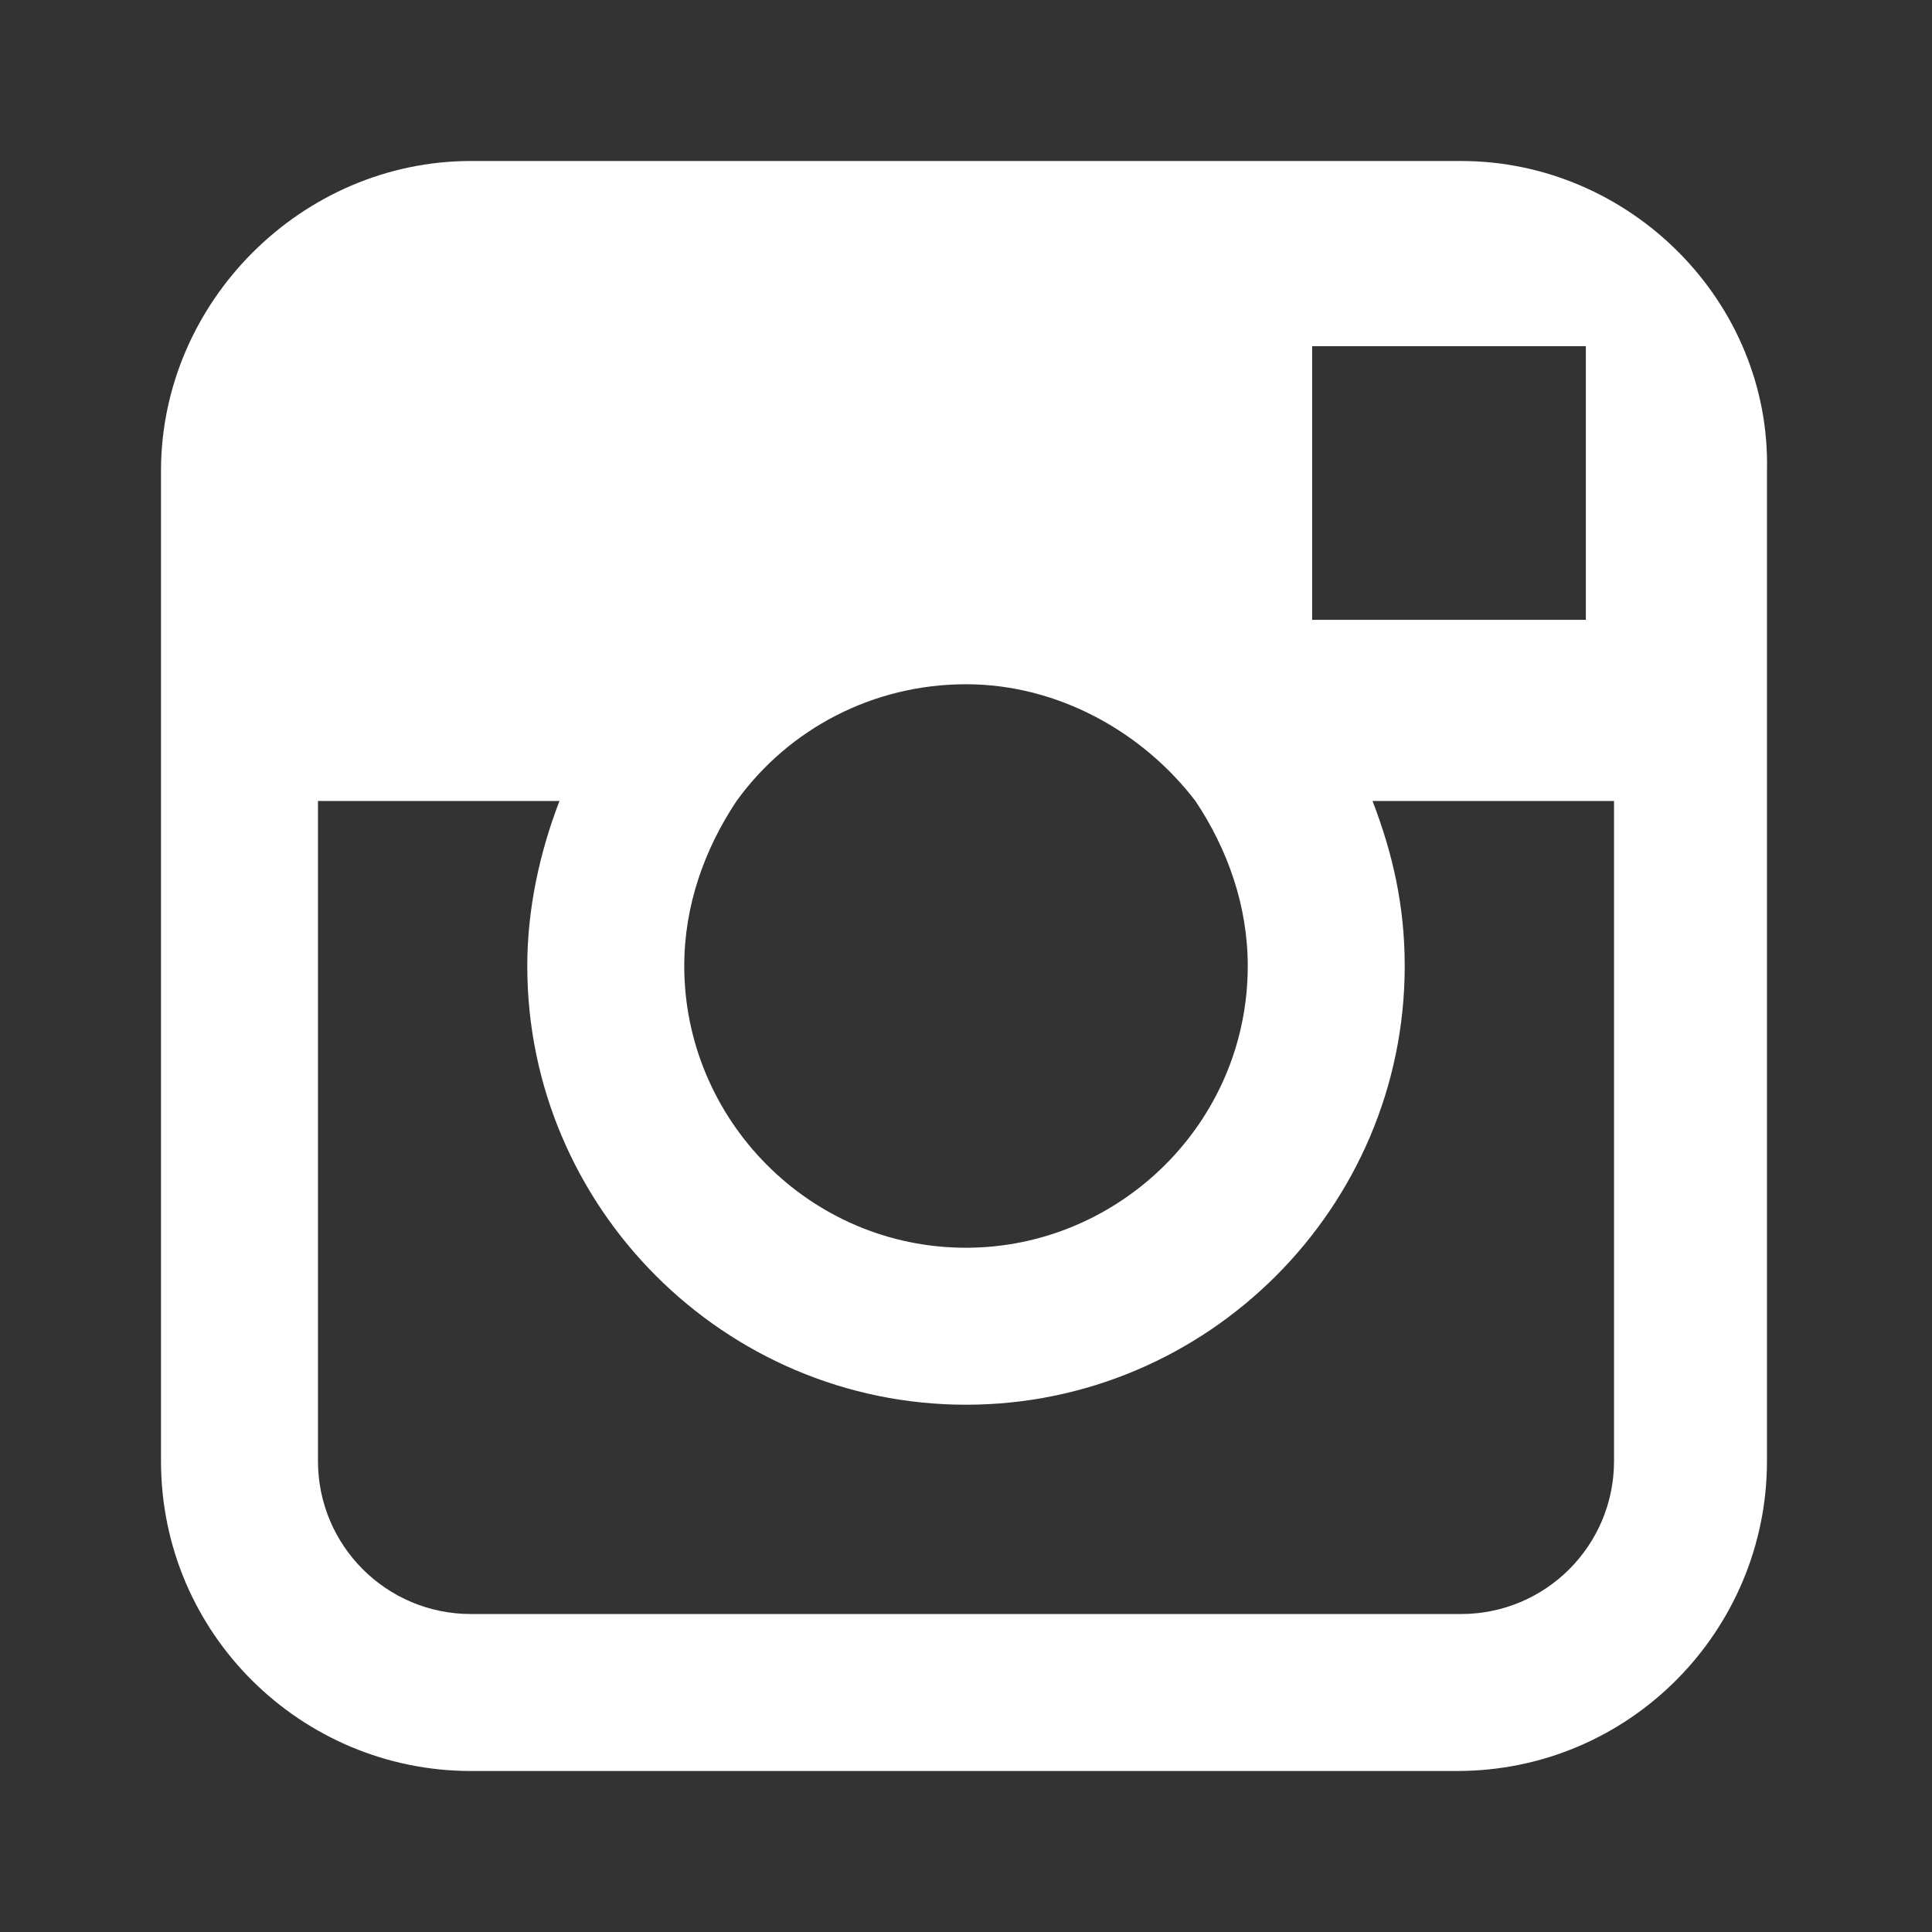
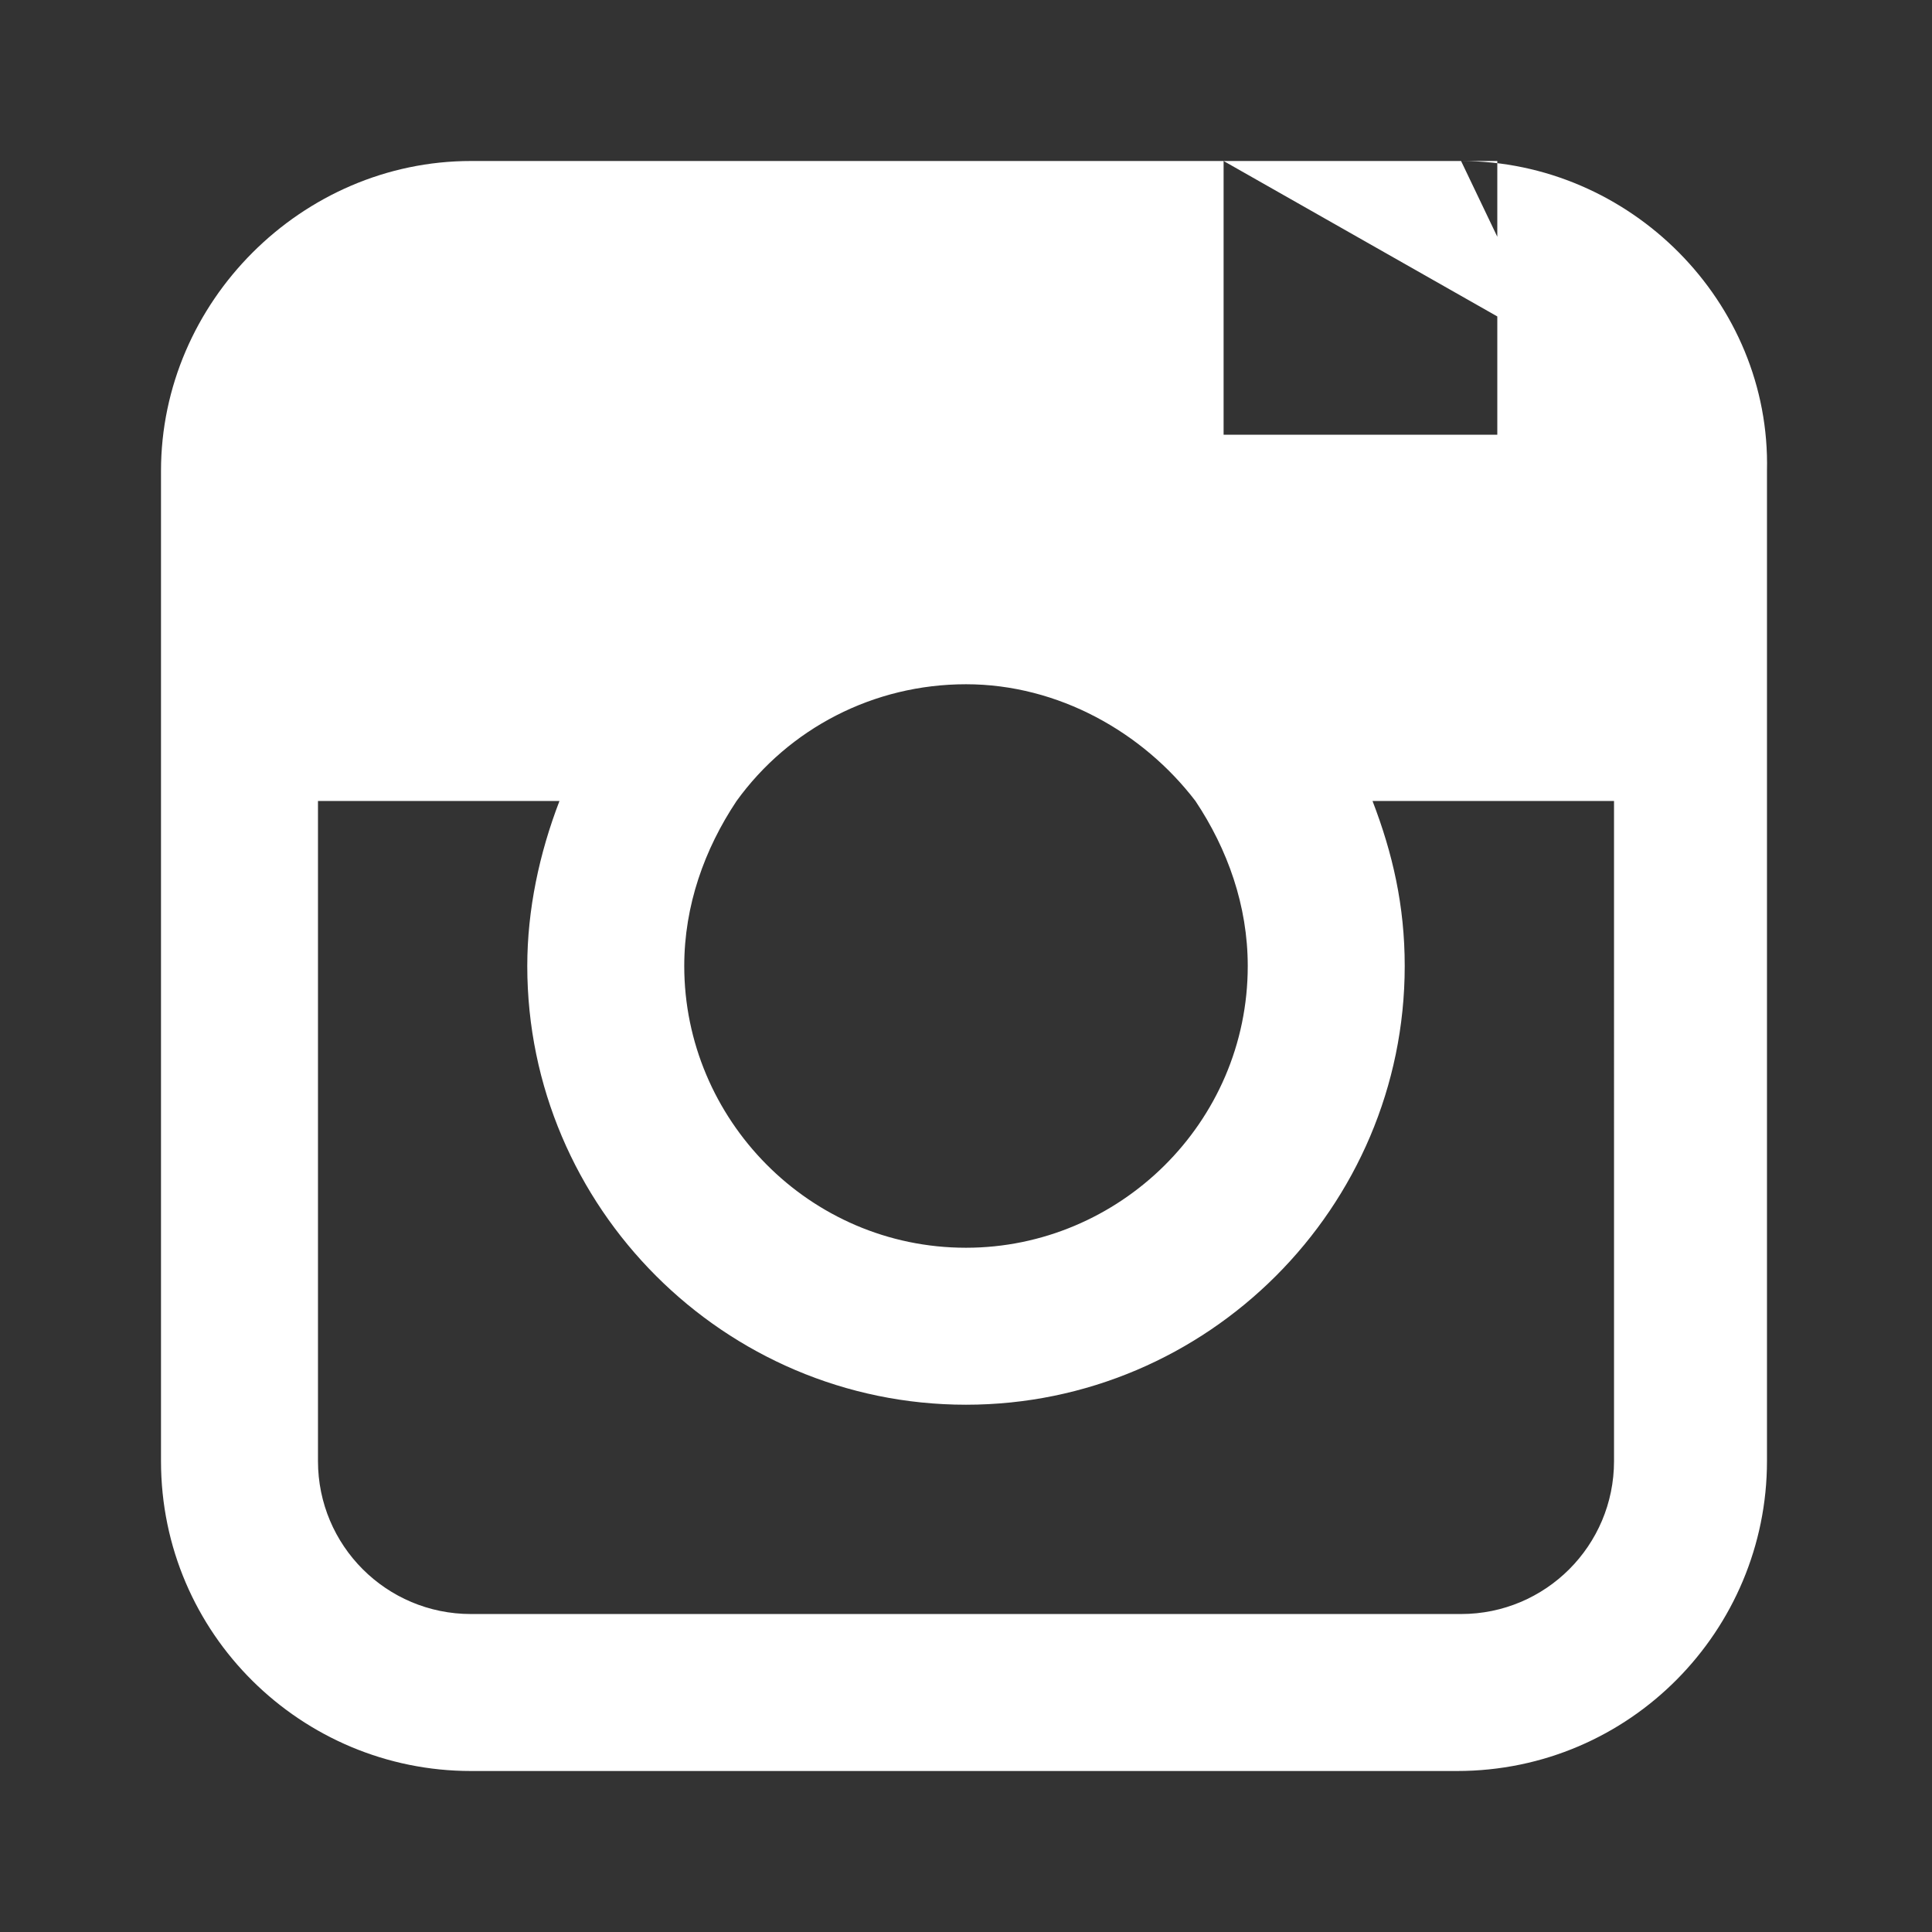
<svg xmlns="http://www.w3.org/2000/svg" version="1.1" baseProfile="basic" id="Layer_1" x="0px" y="0px" viewBox="0 0 48 48" xml:space="preserve">
  <rect x="0" y="0" width="48" height="48" fill="#333333" stroke="none" />
  <style type="text/css">
	.st0{fill:#326C94;}
	.st1{fill-rule:evenodd;clip-rule:evenodd;fill:#326C94;}
	.st2{fill:#FFFFFF;}
</style>
-   <path class="st2" d="M36.3,4H11.7C7.5,4,4,7.5,4,11.7v8.2v16.4c0,4.3,3.5,7.7,7.7,7.7h24.5c4.3,0,7.7-3.5,7.7-7.7V19.9v-8.2  C44,7.5,40.5,4,36.3,4z M38.5,8.6l0.9,0v0.9v5.9l-6.8,0l0-6.8L38.5,8.6z M18.3,19.9c1.3-1.8,3.4-2.9,5.7-2.9s4.4,1.2,5.7,2.9  c0.8,1.2,1.3,2.6,1.3,4.1c0,3.9-3.2,7-7,7c-3.9,0-7-3.2-7-7C17,22.5,17.5,21.1,18.3,19.9z M40.1,36.3c0,2.1-1.7,3.8-3.8,3.8H11.7  c-2.1,0-3.8-1.7-3.8-3.8V19.9h6c-0.5,1.3-0.8,2.7-0.8,4.1c0,6,4.9,10.9,10.9,10.9c6,0,10.9-4.9,10.9-10.9c0-1.5-0.3-2.8-0.8-4.1h6  V36.3z" />
+   <path class="st2" d="M36.3,4H11.7C7.5,4,4,7.5,4,11.7v8.2v16.4c0,4.3,3.5,7.7,7.7,7.7h24.5c4.3,0,7.7-3.5,7.7-7.7V19.9v-8.2  C44,7.5,40.5,4,36.3,4z l0.9,0v0.9v5.9l-6.8,0l0-6.8L38.5,8.6z M18.3,19.9c1.3-1.8,3.4-2.9,5.7-2.9s4.4,1.2,5.7,2.9  c0.8,1.2,1.3,2.6,1.3,4.1c0,3.9-3.2,7-7,7c-3.9,0-7-3.2-7-7C17,22.5,17.5,21.1,18.3,19.9z M40.1,36.3c0,2.1-1.7,3.8-3.8,3.8H11.7  c-2.1,0-3.8-1.7-3.8-3.8V19.9h6c-0.5,1.3-0.8,2.7-0.8,4.1c0,6,4.9,10.9,10.9,10.9c6,0,10.9-4.9,10.9-10.9c0-1.5-0.3-2.8-0.8-4.1h6  V36.3z" />
</svg>